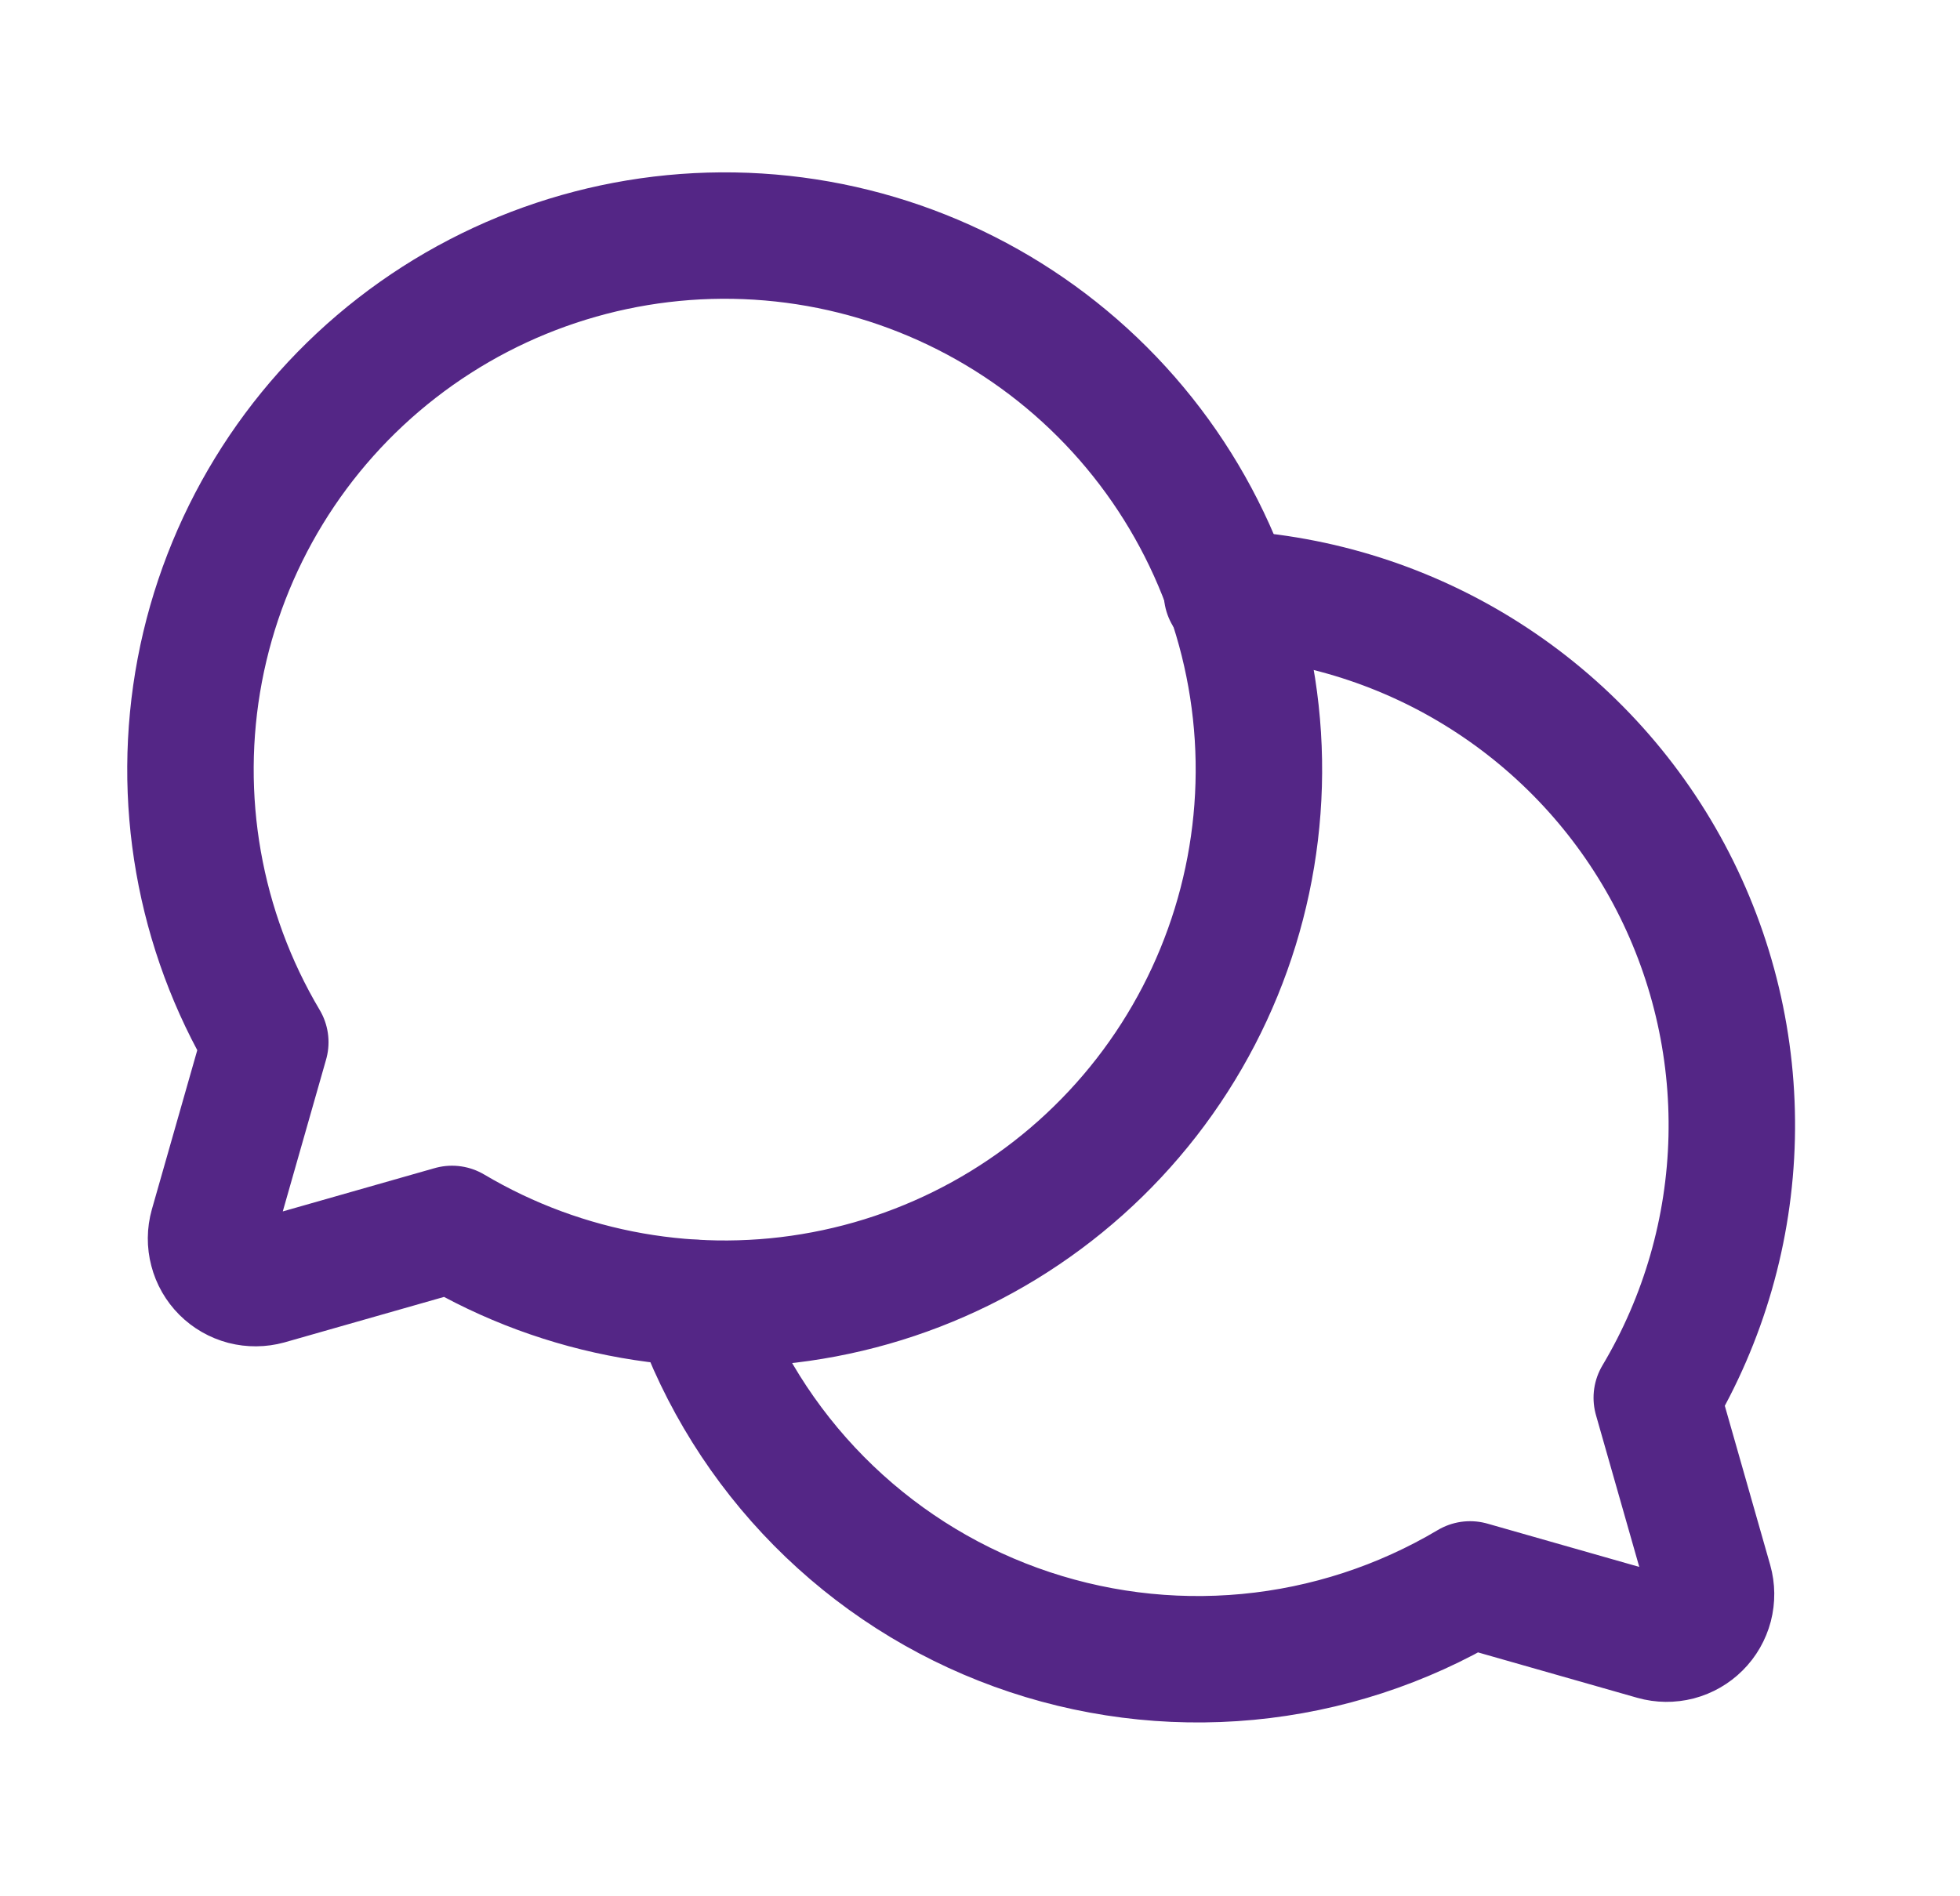
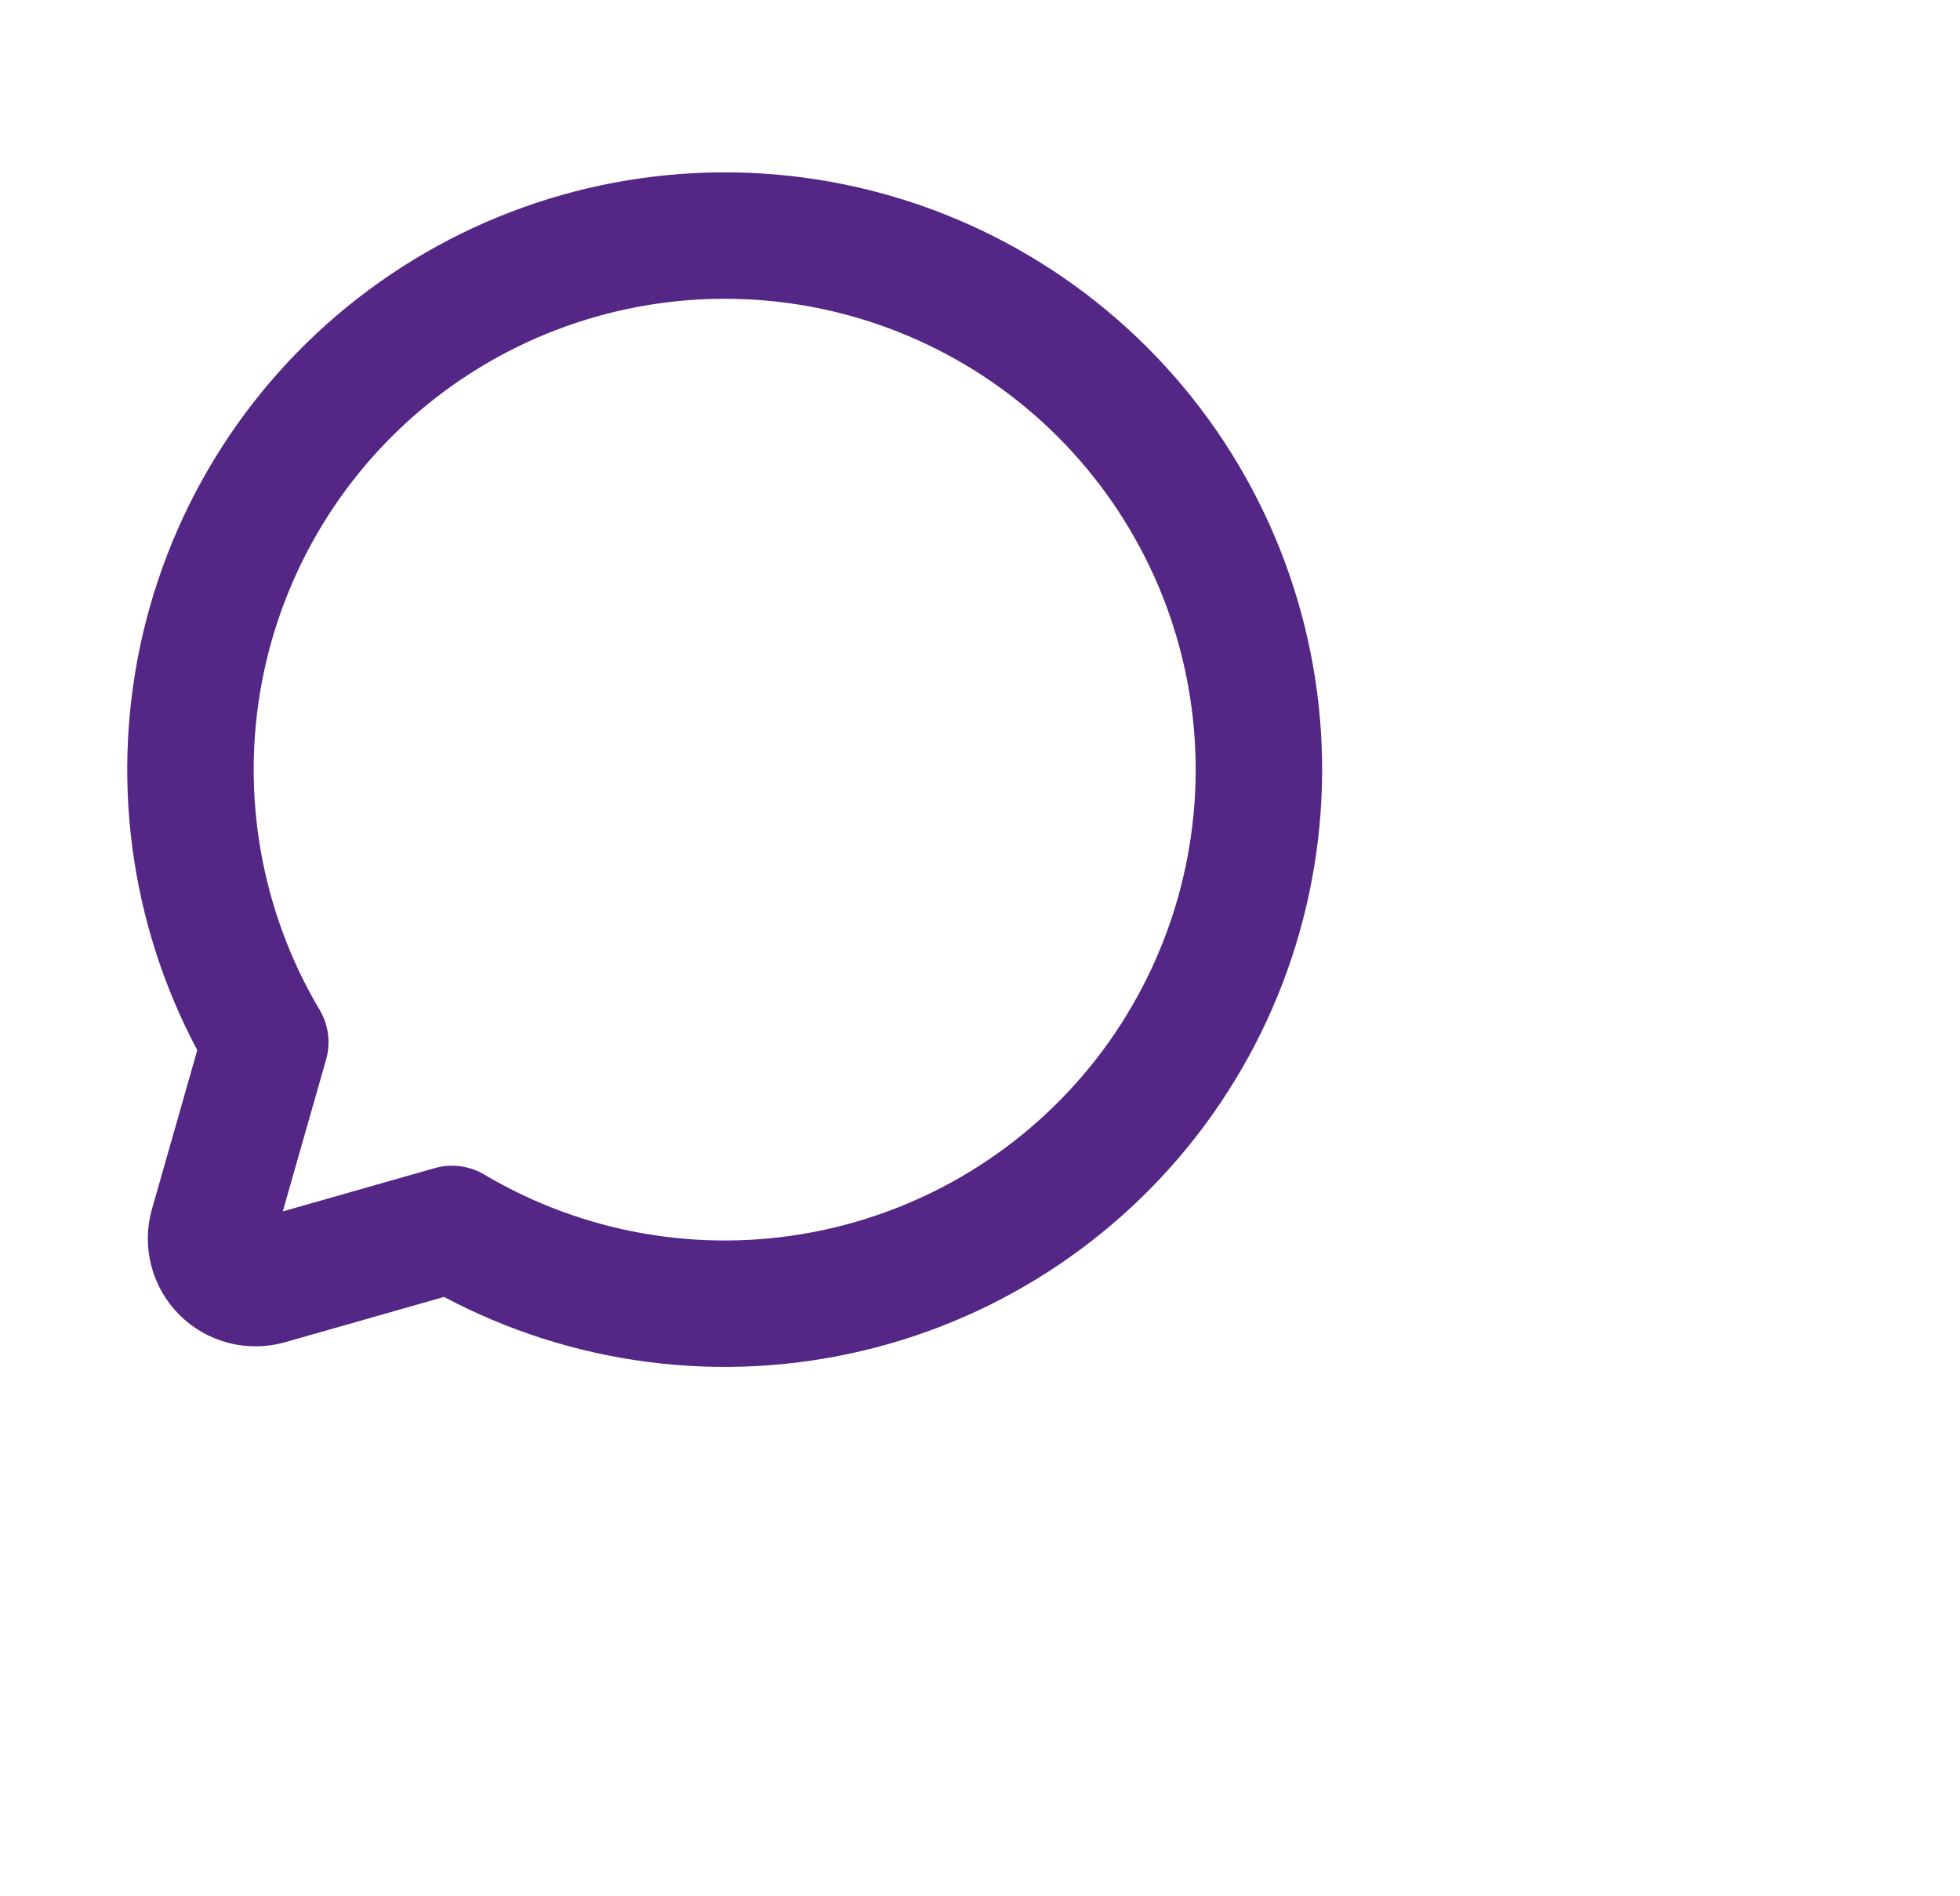
<svg xmlns="http://www.w3.org/2000/svg" width="31" height="30" viewBox="0 0 31 30" fill="none">
  <path d="M4.196 16.488C3.145 14.718 2.777 12.625 3.16 10.602C3.544 8.58 4.652 6.767 6.278 5.504C7.904 4.241 9.935 3.615 11.989 3.743C14.044 3.871 15.981 4.746 17.436 6.201C18.892 7.657 19.766 9.594 19.895 11.649C20.023 13.703 19.397 15.734 18.134 17.36C16.871 18.985 15.058 20.094 13.035 20.477C11.013 20.861 8.92 20.492 7.149 19.442L4.231 20.274C4.111 20.307 3.984 20.308 3.863 20.277C3.742 20.245 3.632 20.182 3.544 20.094C3.456 20.006 3.392 19.895 3.361 19.774C3.329 19.654 3.33 19.527 3.364 19.406L4.196 16.488Z" stroke="#542686" stroke-width="2" stroke-linecap="round" stroke-linejoin="round" />
-   <path d="M10.993 20.613C11.406 21.791 12.076 22.862 12.953 23.749C13.831 24.637 14.894 25.318 16.067 25.744C17.24 26.17 18.493 26.33 19.735 26.213C20.977 26.096 22.178 25.704 23.251 25.066L26.169 25.898C26.289 25.932 26.416 25.933 26.537 25.902C26.658 25.87 26.768 25.807 26.856 25.719C26.945 25.631 27.008 25.52 27.04 25.399C27.071 25.279 27.07 25.151 27.036 25.031L26.204 22.113C26.947 20.866 27.355 19.449 27.389 17.998C27.423 16.547 27.081 15.112 26.398 13.832C25.714 12.551 24.711 11.47 23.486 10.691C22.262 9.912 20.857 9.463 19.407 9.387" stroke="#542686" stroke-width="2" stroke-linecap="round" stroke-linejoin="round" />
</svg>